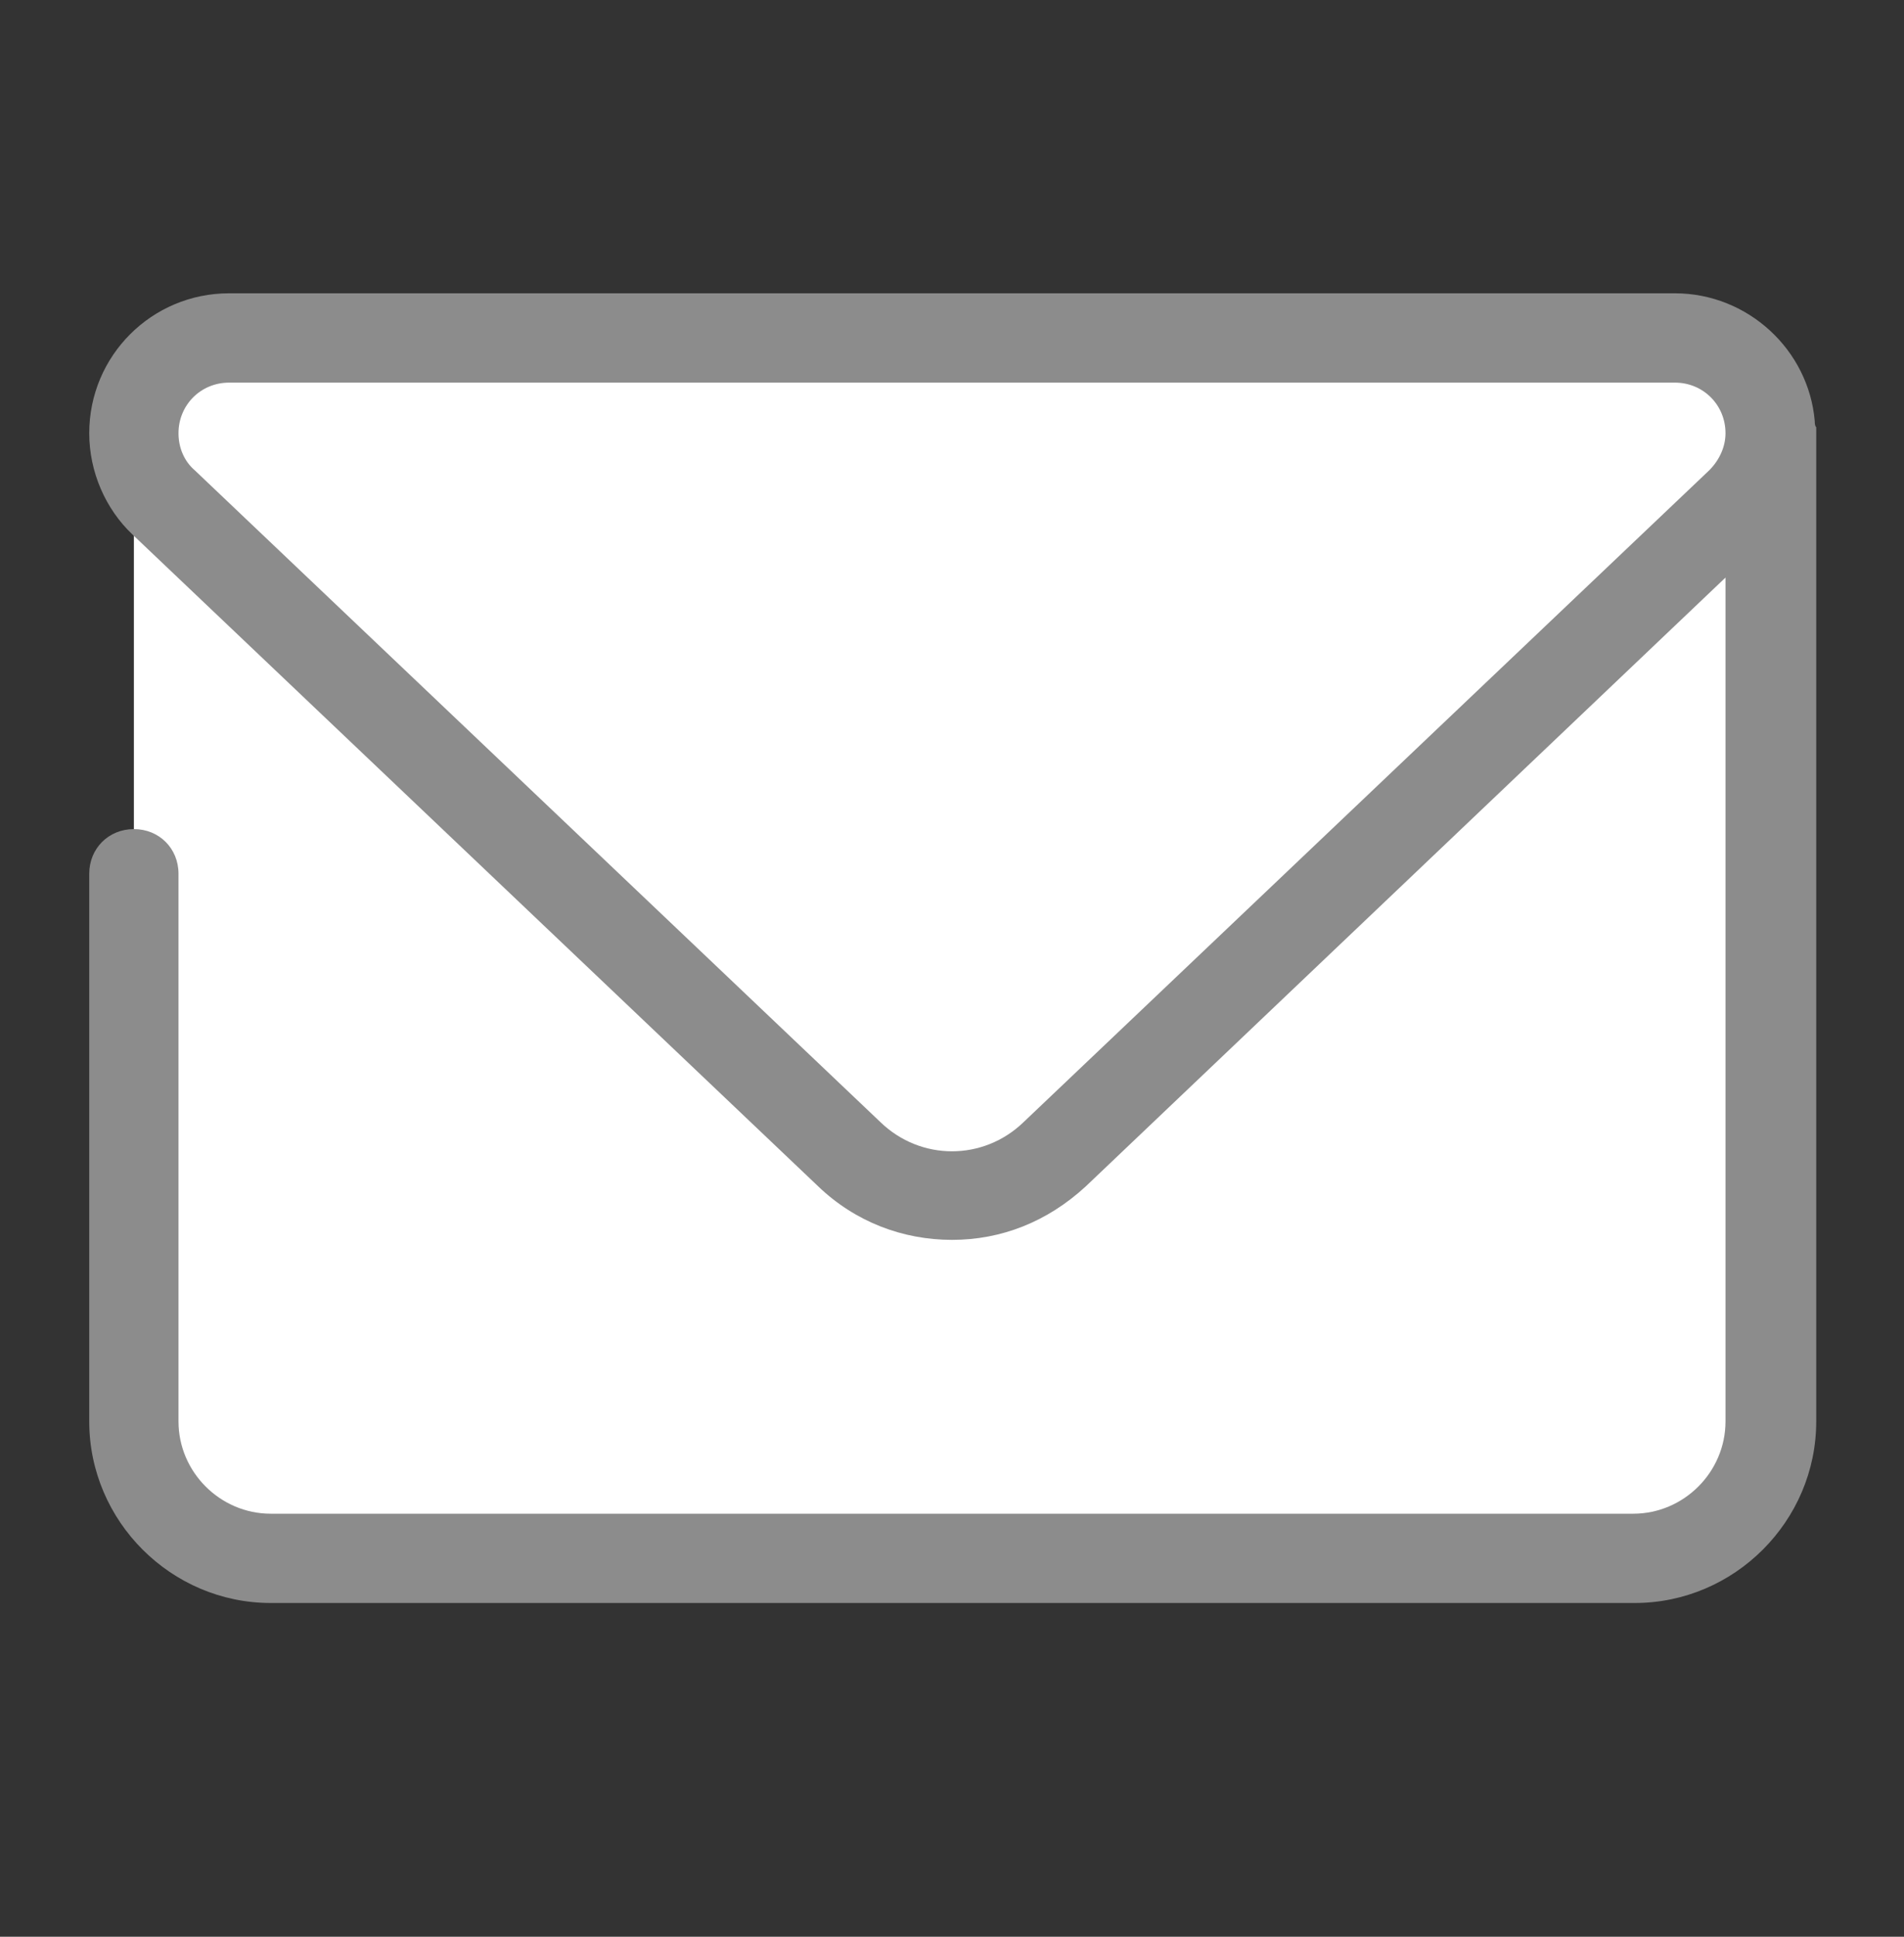
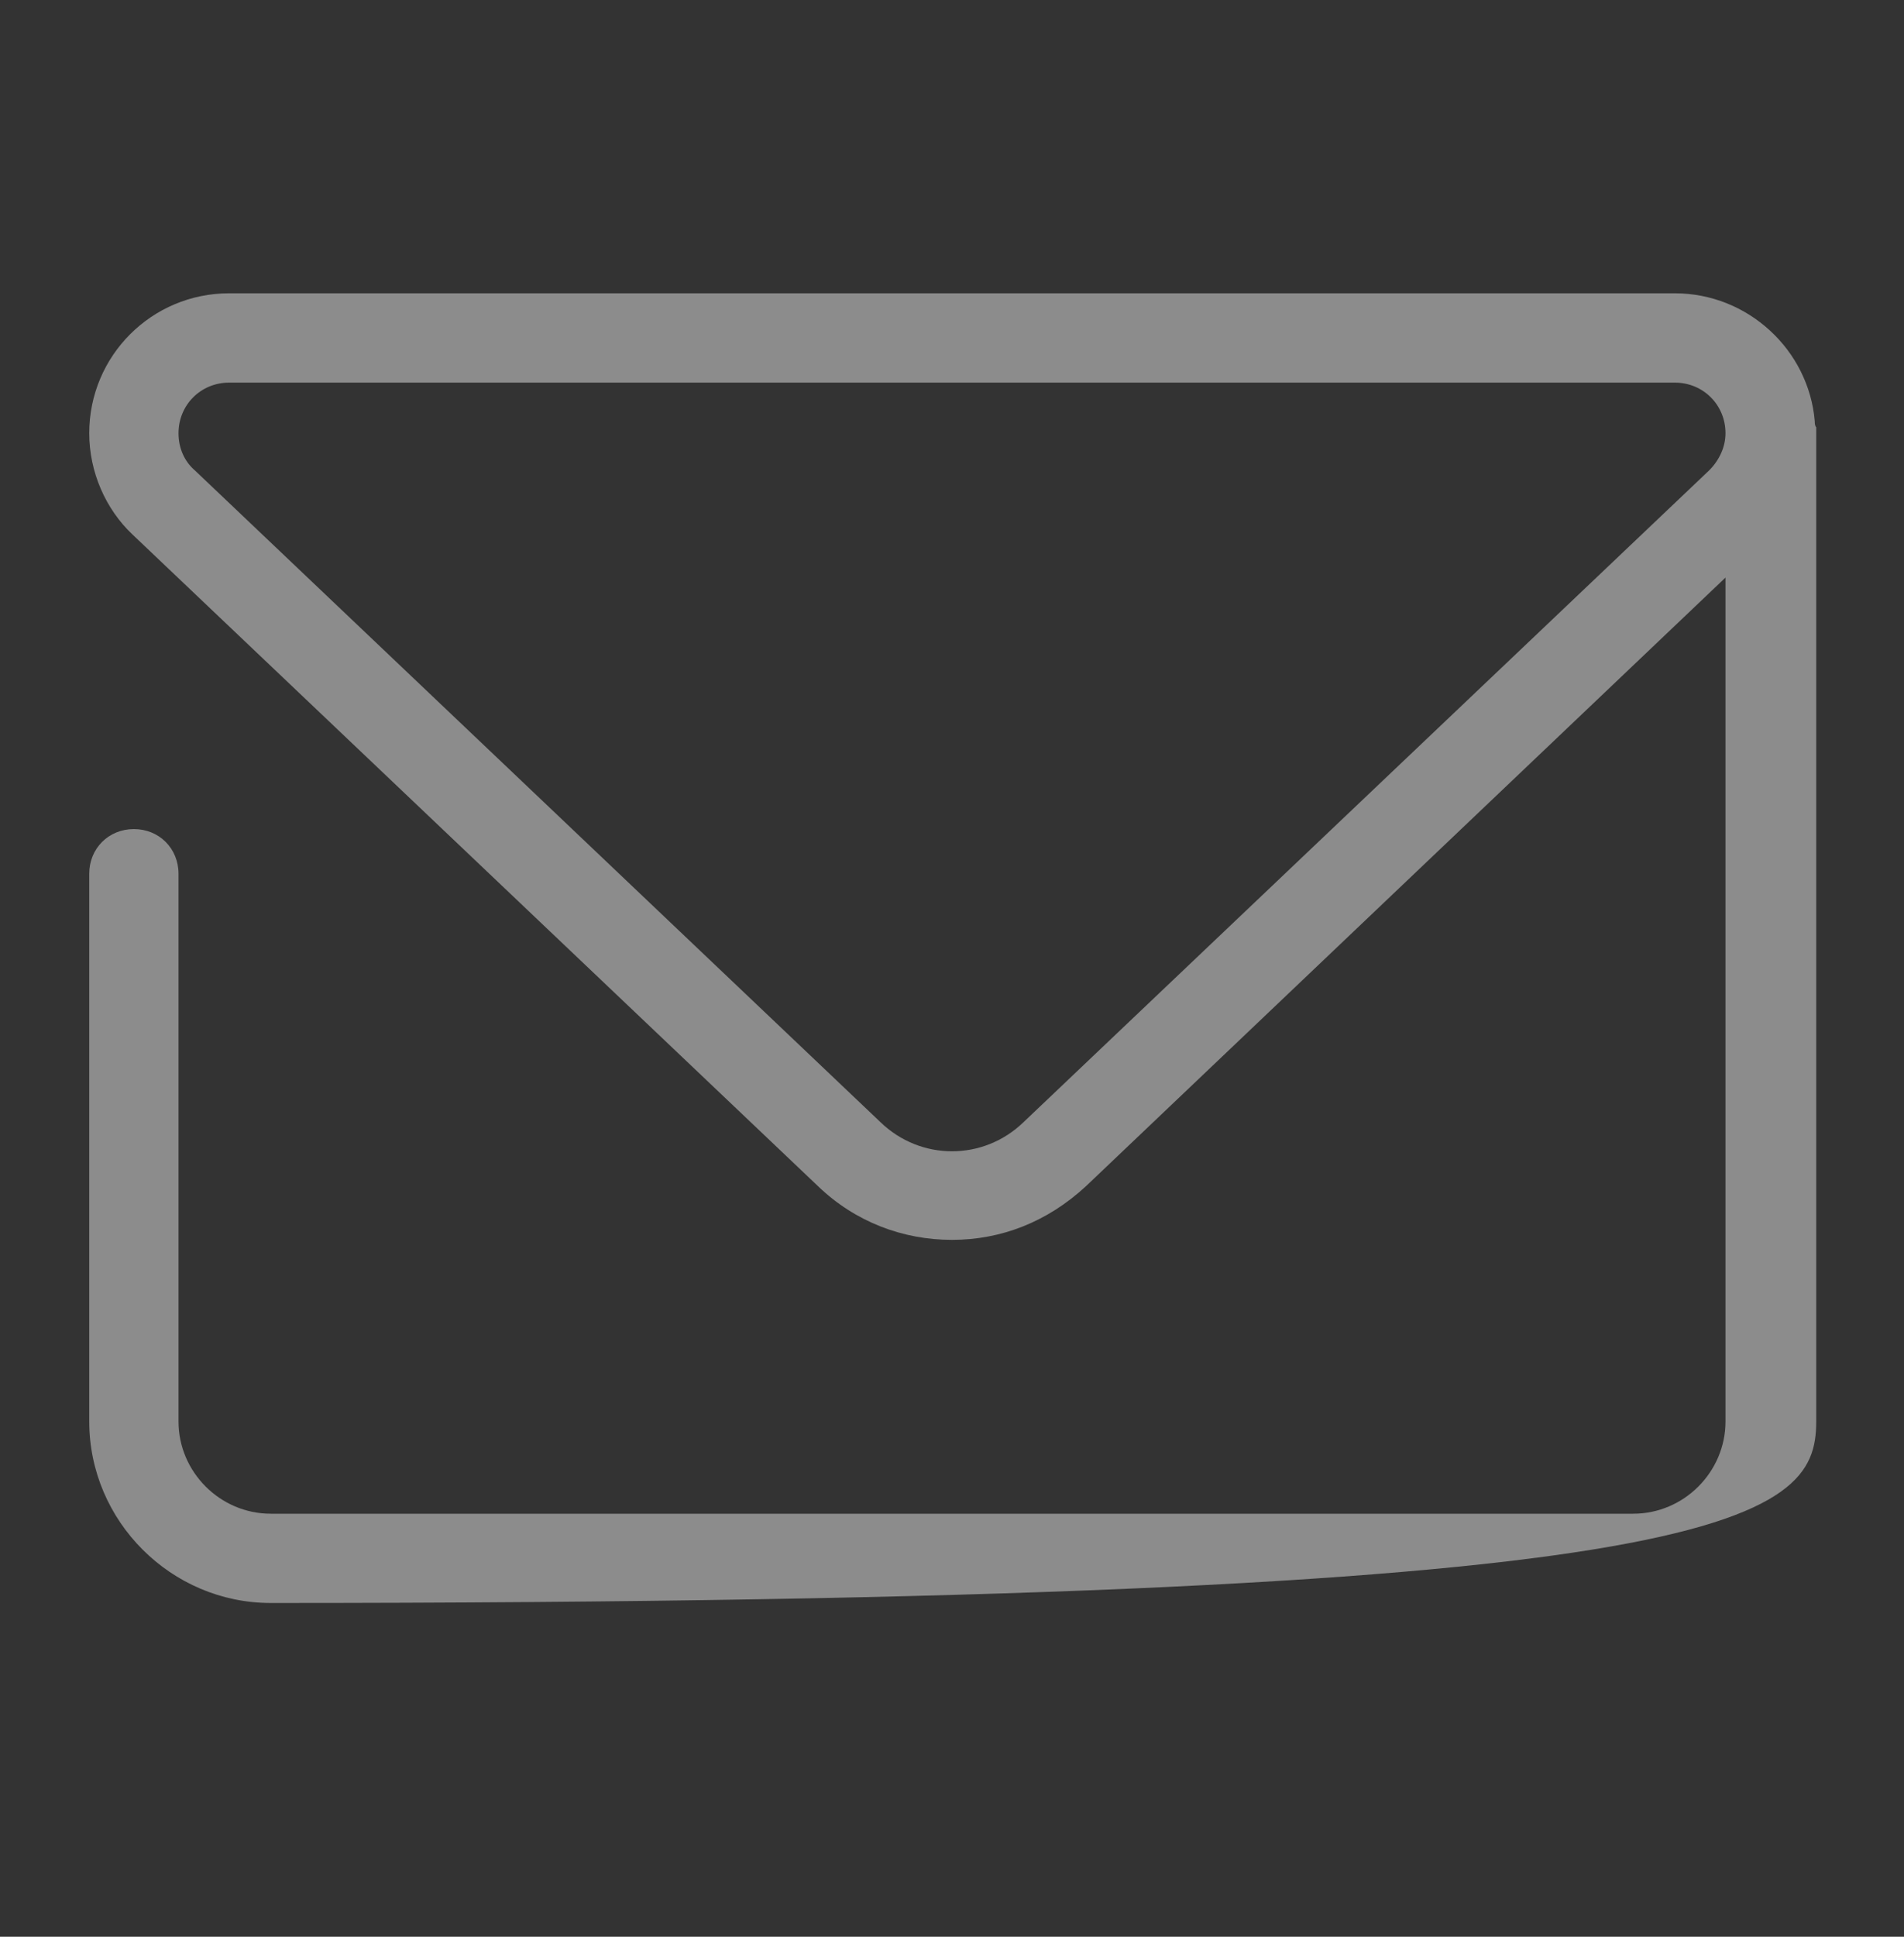
<svg xmlns="http://www.w3.org/2000/svg" width="60" height="61" viewBox="0 0 60 61" fill="none">
  <rect x="0" y="0" width="60" height="61" fill="#333333" stroke="none" />
-   <path d="M4.219 13.457V44.77C4.219 47.16 6.141 49.082 8.531 49.082H51.516C53.906 49.082 55.828 47.16 55.828 44.77V13.457H4.219Z" fill="white" />
-   <path d="M5.156 15.848L26.766 36.379C28.594 38.114 31.406 38.114 33.234 36.379L54.844 15.848C55.453 15.285 55.781 14.489 55.781 13.692C55.781 12.051 54.422 10.692 52.781 10.692H7.219C5.578 10.645 4.219 12.004 4.219 13.645C4.219 14.489 4.547 15.285 5.156 15.848Z" fill="white" />
-   <path d="M57.188 13.27C57 11.02 55.078 9.238 52.781 9.238H7.219C4.781 9.238 2.812 11.207 2.812 13.645C2.812 14.863 3.328 16.035 4.172 16.832L25.781 37.363C26.953 38.488 28.453 39.051 30 39.051C31.547 39.051 33 38.488 34.219 37.363L54.375 18.191V44.77C54.375 46.363 53.062 47.676 51.469 47.676H8.531C6.938 47.676 5.625 46.363 5.625 44.77V27.52C5.625 26.723 5.016 26.113 4.219 26.113C3.422 26.113 2.812 26.723 2.812 27.52V44.77C2.812 47.91 5.391 50.488 8.531 50.488H51.516C54.656 50.488 57.234 47.91 57.234 44.77V13.457C57.188 13.41 57.188 13.316 57.188 13.27ZM53.859 14.816L32.25 35.348C30.984 36.566 29.016 36.566 27.75 35.348L6.141 14.816C5.812 14.535 5.625 14.113 5.625 13.645C5.625 12.754 6.328 12.051 7.219 12.051H52.781C53.672 12.051 54.375 12.754 54.375 13.645C54.375 14.066 54.188 14.488 53.859 14.816Z" fill="#8C8C8C" />
+   <path d="M57.188 13.27C57 11.02 55.078 9.238 52.781 9.238H7.219C4.781 9.238 2.812 11.207 2.812 13.645C2.812 14.863 3.328 16.035 4.172 16.832L25.781 37.363C26.953 38.488 28.453 39.051 30 39.051C31.547 39.051 33 38.488 34.219 37.363L54.375 18.191V44.77C54.375 46.363 53.062 47.676 51.469 47.676H8.531C6.938 47.676 5.625 46.363 5.625 44.77V27.52C5.625 26.723 5.016 26.113 4.219 26.113C3.422 26.113 2.812 26.723 2.812 27.52V44.77C2.812 47.91 5.391 50.488 8.531 50.488C54.656 50.488 57.234 47.91 57.234 44.77V13.457C57.188 13.41 57.188 13.316 57.188 13.27ZM53.859 14.816L32.25 35.348C30.984 36.566 29.016 36.566 27.75 35.348L6.141 14.816C5.812 14.535 5.625 14.113 5.625 13.645C5.625 12.754 6.328 12.051 7.219 12.051H52.781C53.672 12.051 54.375 12.754 54.375 13.645C54.375 14.066 54.188 14.488 53.859 14.816Z" fill="#8C8C8C" />
</svg>